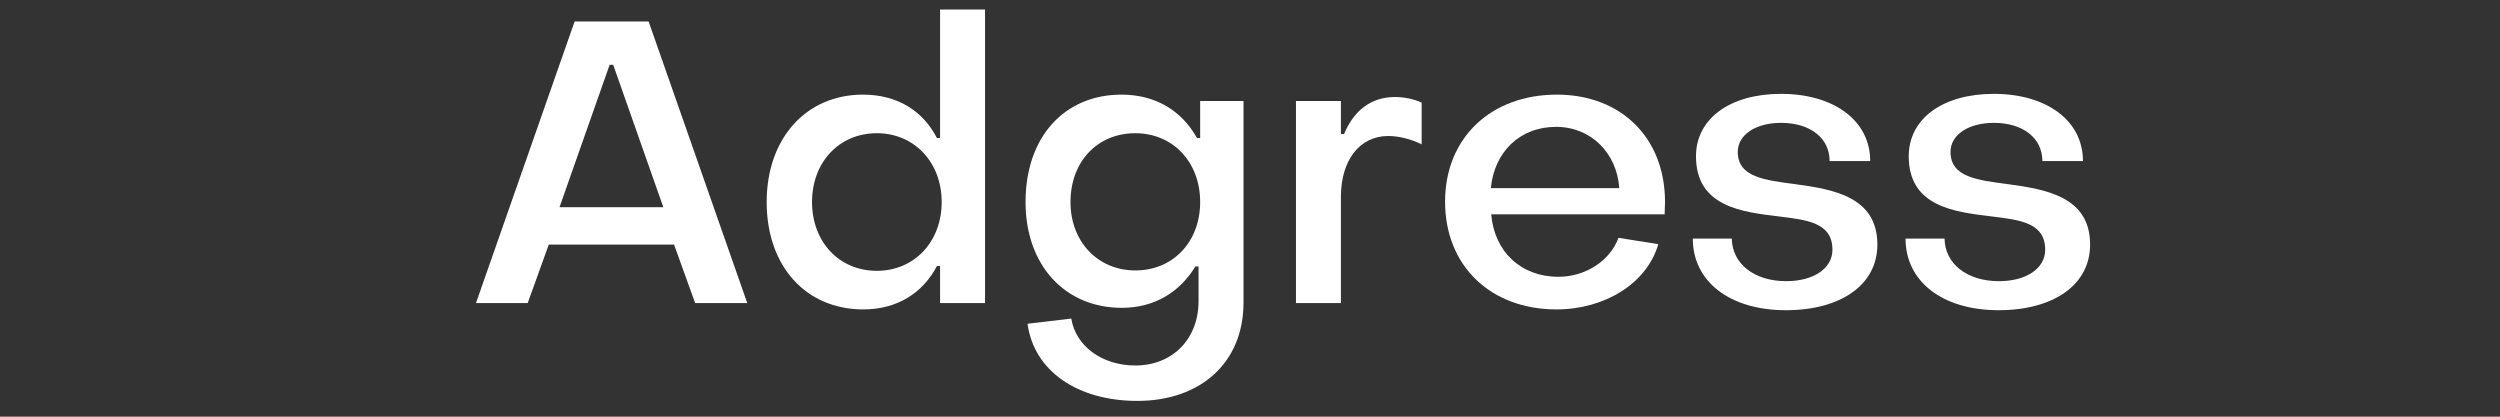
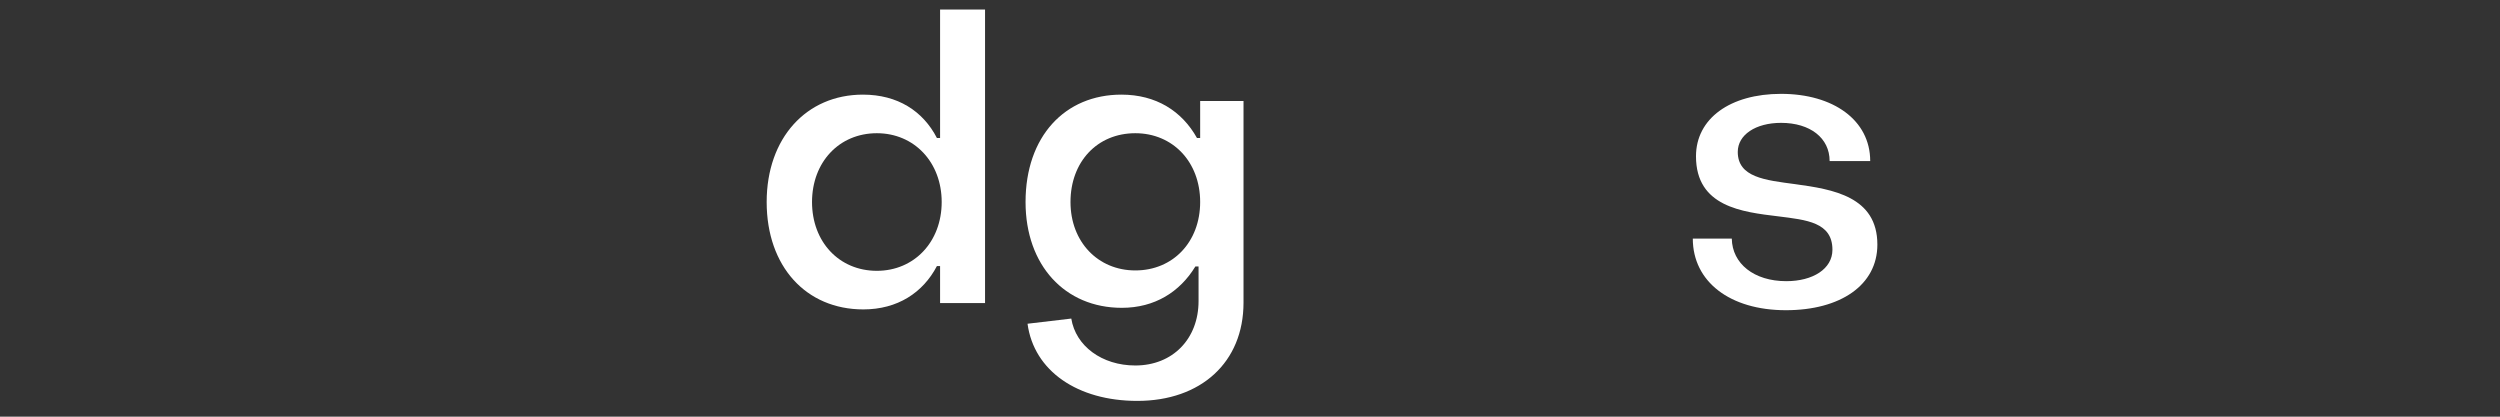
<svg xmlns="http://www.w3.org/2000/svg" width="600" viewBox="0 0 450 75" height="100" preserveAspectRatio="xMidYMid meet">
  <rect x="0" y="0" width="450" height="75" fill="#333333" stroke="none" />
  <defs>
    <g />
  </defs>
  <g fill="#ffffff" fill-opacity="1">
    <g transform="translate(84.604, 54.549)">
      <g>
-         <path d="M 1.074 0 L 10.383 0 L 14.176 -10.523 L 36.727 -10.523 L 40.523 0 L 49.902 0 L 32.145 -50.688 L 18.828 -50.688 Z M 16.109 -17.254 L 25.129 -42.883 L 25.773 -42.883 L 34.793 -17.254 Z M 16.109 -17.254 " />
-       </g>
+         </g>
    </g>
  </g>
  <g fill="#ffffff" fill-opacity="1">
    <g transform="translate(135.496, 54.549)">
      <g>
        <path d="M 19.902 1.145 C 26.059 1.145 30.641 -1.863 33.148 -6.656 L 33.719 -6.656 L 33.719 0 L 41.812 0 L 41.812 -52.836 L 33.719 -52.836 L 33.719 -29.711 L 33.148 -29.711 C 30.641 -34.578 26.059 -37.516 19.832 -37.516 C 9.664 -37.516 2.504 -29.711 2.504 -18.184 C 2.504 -6.586 9.594 1.145 19.902 1.145 Z M 22.336 -5.801 C 15.535 -5.801 10.668 -11.023 10.668 -18.184 C 10.668 -25.344 15.535 -30.57 22.336 -30.57 C 29.066 -30.57 34.008 -25.344 34.008 -18.184 C 34.008 -11.023 29.066 -5.801 22.336 -5.801 Z M 22.336 -5.801 " />
      </g>
    </g>
  </g>
  <g fill="#ffffff" fill-opacity="1">
    <g transform="translate(182.021, 54.549)">
      <g>
        <path d="M 22.695 17.613 C 34.148 17.613 41.812 10.668 41.812 -0.07 L 41.812 -36.371 L 34.008 -36.371 L 34.008 -29.711 L 33.434 -29.711 C 30.715 -34.578 26.059 -37.516 19.832 -37.516 C 9.664 -37.516 2.578 -29.996 2.578 -18.184 C 2.578 -6.801 9.664 0.859 19.902 0.859 C 25.844 0.859 30.355 -2.004 33.148 -6.586 L 33.719 -6.586 L 33.719 -0.359 C 33.719 6.445 29.066 11.238 22.336 11.238 C 16.324 11.238 11.598 7.73 10.812 2.793 L 2.934 3.723 C 4.082 12.242 11.957 17.613 22.695 17.613 Z M 22.336 -5.871 C 15.605 -5.871 10.668 -11.023 10.668 -18.184 C 10.668 -25.414 15.465 -30.57 22.336 -30.57 C 29.066 -30.57 34.008 -25.414 34.008 -18.184 C 34.008 -11.023 29.137 -5.871 22.336 -5.871 Z M 22.336 -5.871 " />
      </g>
    </g>
  </g>
  <g fill="#ffffff" fill-opacity="1">
    <g transform="translate(228.547, 54.549)">
      <g>
-         <path d="M 4.727 0 L 12.816 0 L 12.816 -19.117 C 12.816 -25.703 16.18 -30.07 21.336 -30.07 C 23.125 -30.07 25.344 -29.566 27.348 -28.566 L 27.348 -36.082 C 25.918 -36.727 24.199 -37.086 22.551 -37.086 C 18.184 -37.086 15.105 -34.578 13.387 -30.426 L 12.816 -30.426 L 12.816 -36.371 L 4.727 -36.371 Z M 4.727 0 " />
-       </g>
+         </g>
    </g>
  </g>
  <g fill="#ffffff" fill-opacity="1">
    <g transform="translate(257.536, 54.549)">
      <g>
-         <path d="M 22.625 1.145 C 31.359 1.145 38.945 -3.578 40.953 -10.598 L 33.793 -11.742 C 32.289 -7.66 27.922 -4.727 22.98 -4.727 C 16.25 -4.727 11.453 -9.234 10.883 -15.965 L 42.098 -15.965 L 42.168 -18.184 C 42.168 -29.711 34.293 -37.516 22.695 -37.516 C 10.883 -37.516 2.578 -29.781 2.578 -18.258 C 2.578 -6.656 10.812 1.145 22.625 1.145 Z M 10.812 -20.691 C 11.453 -27.207 16.035 -31.715 22.551 -31.715 C 28.852 -31.715 33.504 -26.992 33.934 -20.691 Z M 10.812 -20.691 " />
-       </g>
+         </g>
    </g>
  </g>
  <g fill="#ffffff" fill-opacity="1">
    <g transform="translate(302.2, 54.549)">
      <g>
        <path d="M 19.258 1.289 C 29.066 1.289 35.727 -3.223 35.727 -10.523 C 35.727 -19.188 27.707 -20.477 20.906 -21.406 C 15.535 -22.121 10.598 -22.625 10.598 -27.207 C 10.598 -30.285 13.816 -32.434 18.398 -32.434 C 23.625 -32.434 27.133 -29.711 27.133 -25.559 L 34.438 -25.559 C 34.438 -32.934 27.777 -37.656 18.398 -37.656 C 9.234 -37.656 3.078 -33.219 3.078 -26.418 C 3.078 -17.324 11.383 -16.395 17.898 -15.605 C 22.98 -14.965 27.637 -14.535 27.637 -9.594 C 27.637 -6.156 24.129 -3.938 19.332 -3.938 C 13.531 -3.938 9.594 -7.086 9.523 -11.598 L 2.504 -11.598 C 2.504 -3.867 9.164 1.289 19.258 1.289 Z M 19.258 1.289 " />
      </g>
    </g>
  </g>
  <g fill="#ffffff" fill-opacity="1">
    <g transform="translate(340.494, 54.549)">
      <g>
-         <path d="M 19.258 1.289 C 29.066 1.289 35.727 -3.223 35.727 -10.523 C 35.727 -19.188 27.707 -20.477 20.906 -21.406 C 15.535 -22.121 10.598 -22.625 10.598 -27.207 C 10.598 -30.285 13.816 -32.434 18.398 -32.434 C 23.625 -32.434 27.133 -29.711 27.133 -25.559 L 34.438 -25.559 C 34.438 -32.934 27.777 -37.656 18.398 -37.656 C 9.234 -37.656 3.078 -33.219 3.078 -26.418 C 3.078 -17.324 11.383 -16.395 17.898 -15.605 C 22.98 -14.965 27.637 -14.535 27.637 -9.594 C 27.637 -6.156 24.129 -3.938 19.332 -3.938 C 13.531 -3.938 9.594 -7.086 9.523 -11.598 L 2.504 -11.598 C 2.504 -3.867 9.164 1.289 19.258 1.289 Z M 19.258 1.289 " />
-       </g>
+         </g>
    </g>
  </g>
</svg>